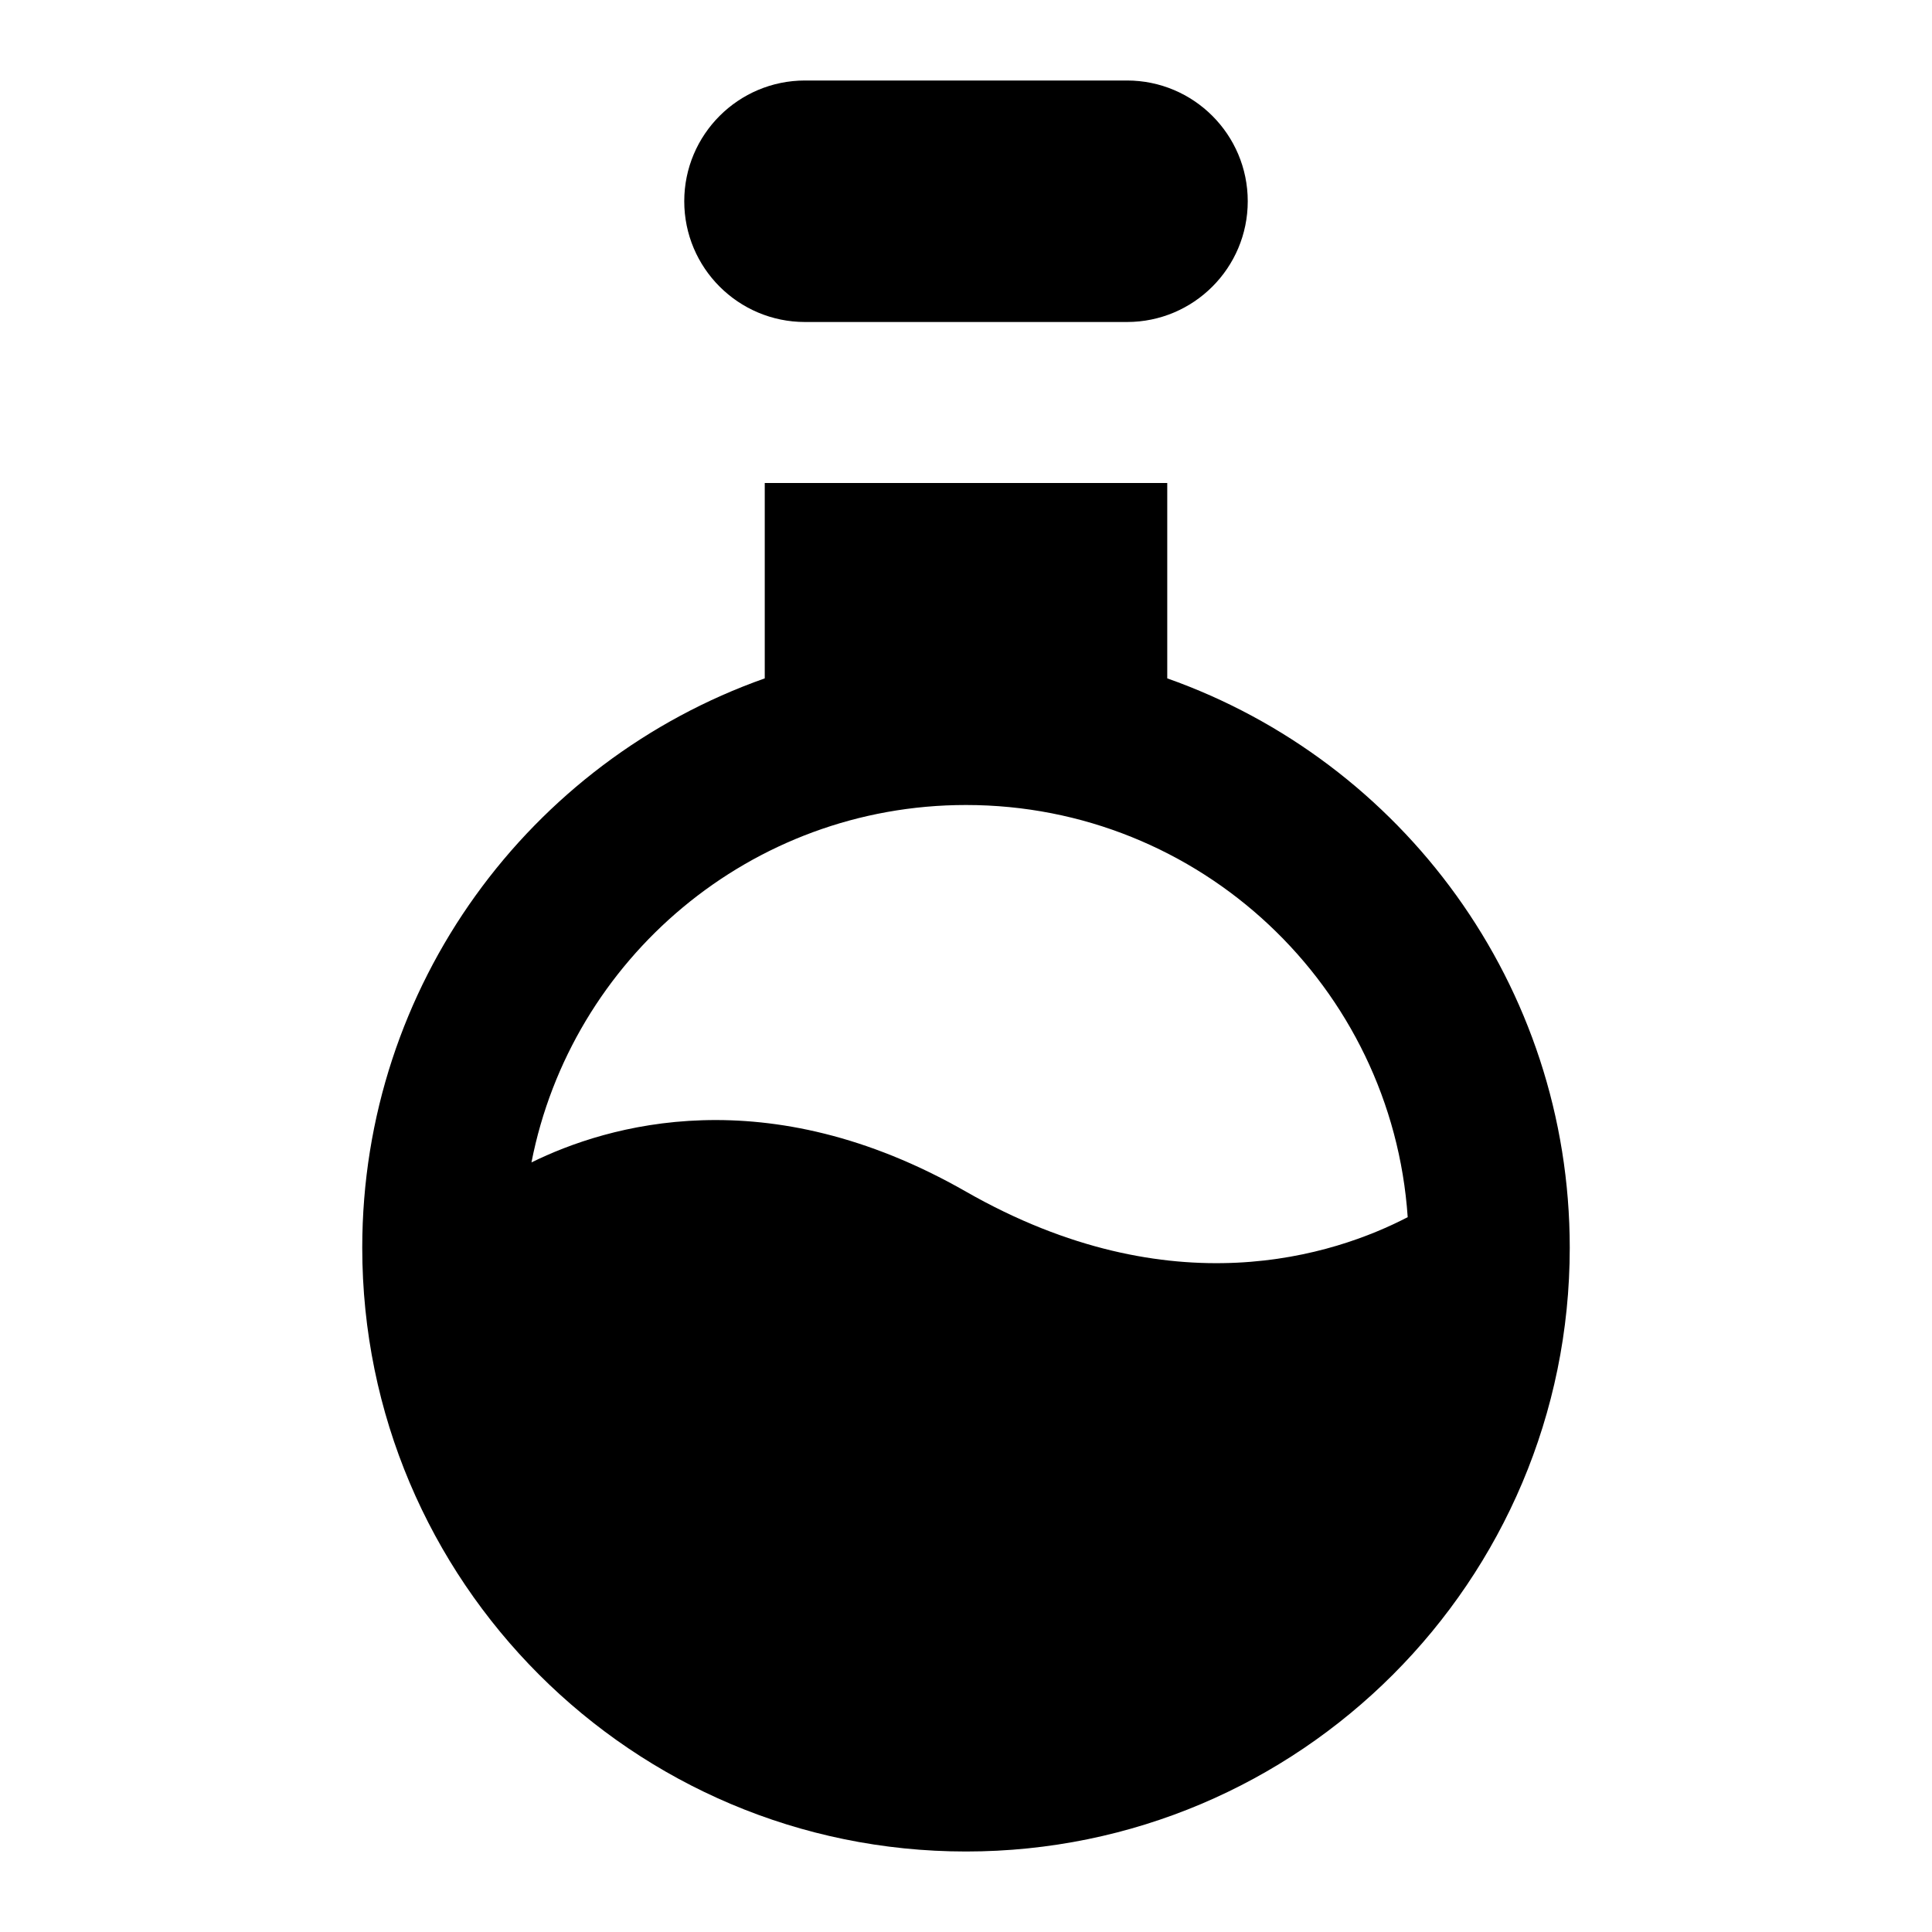
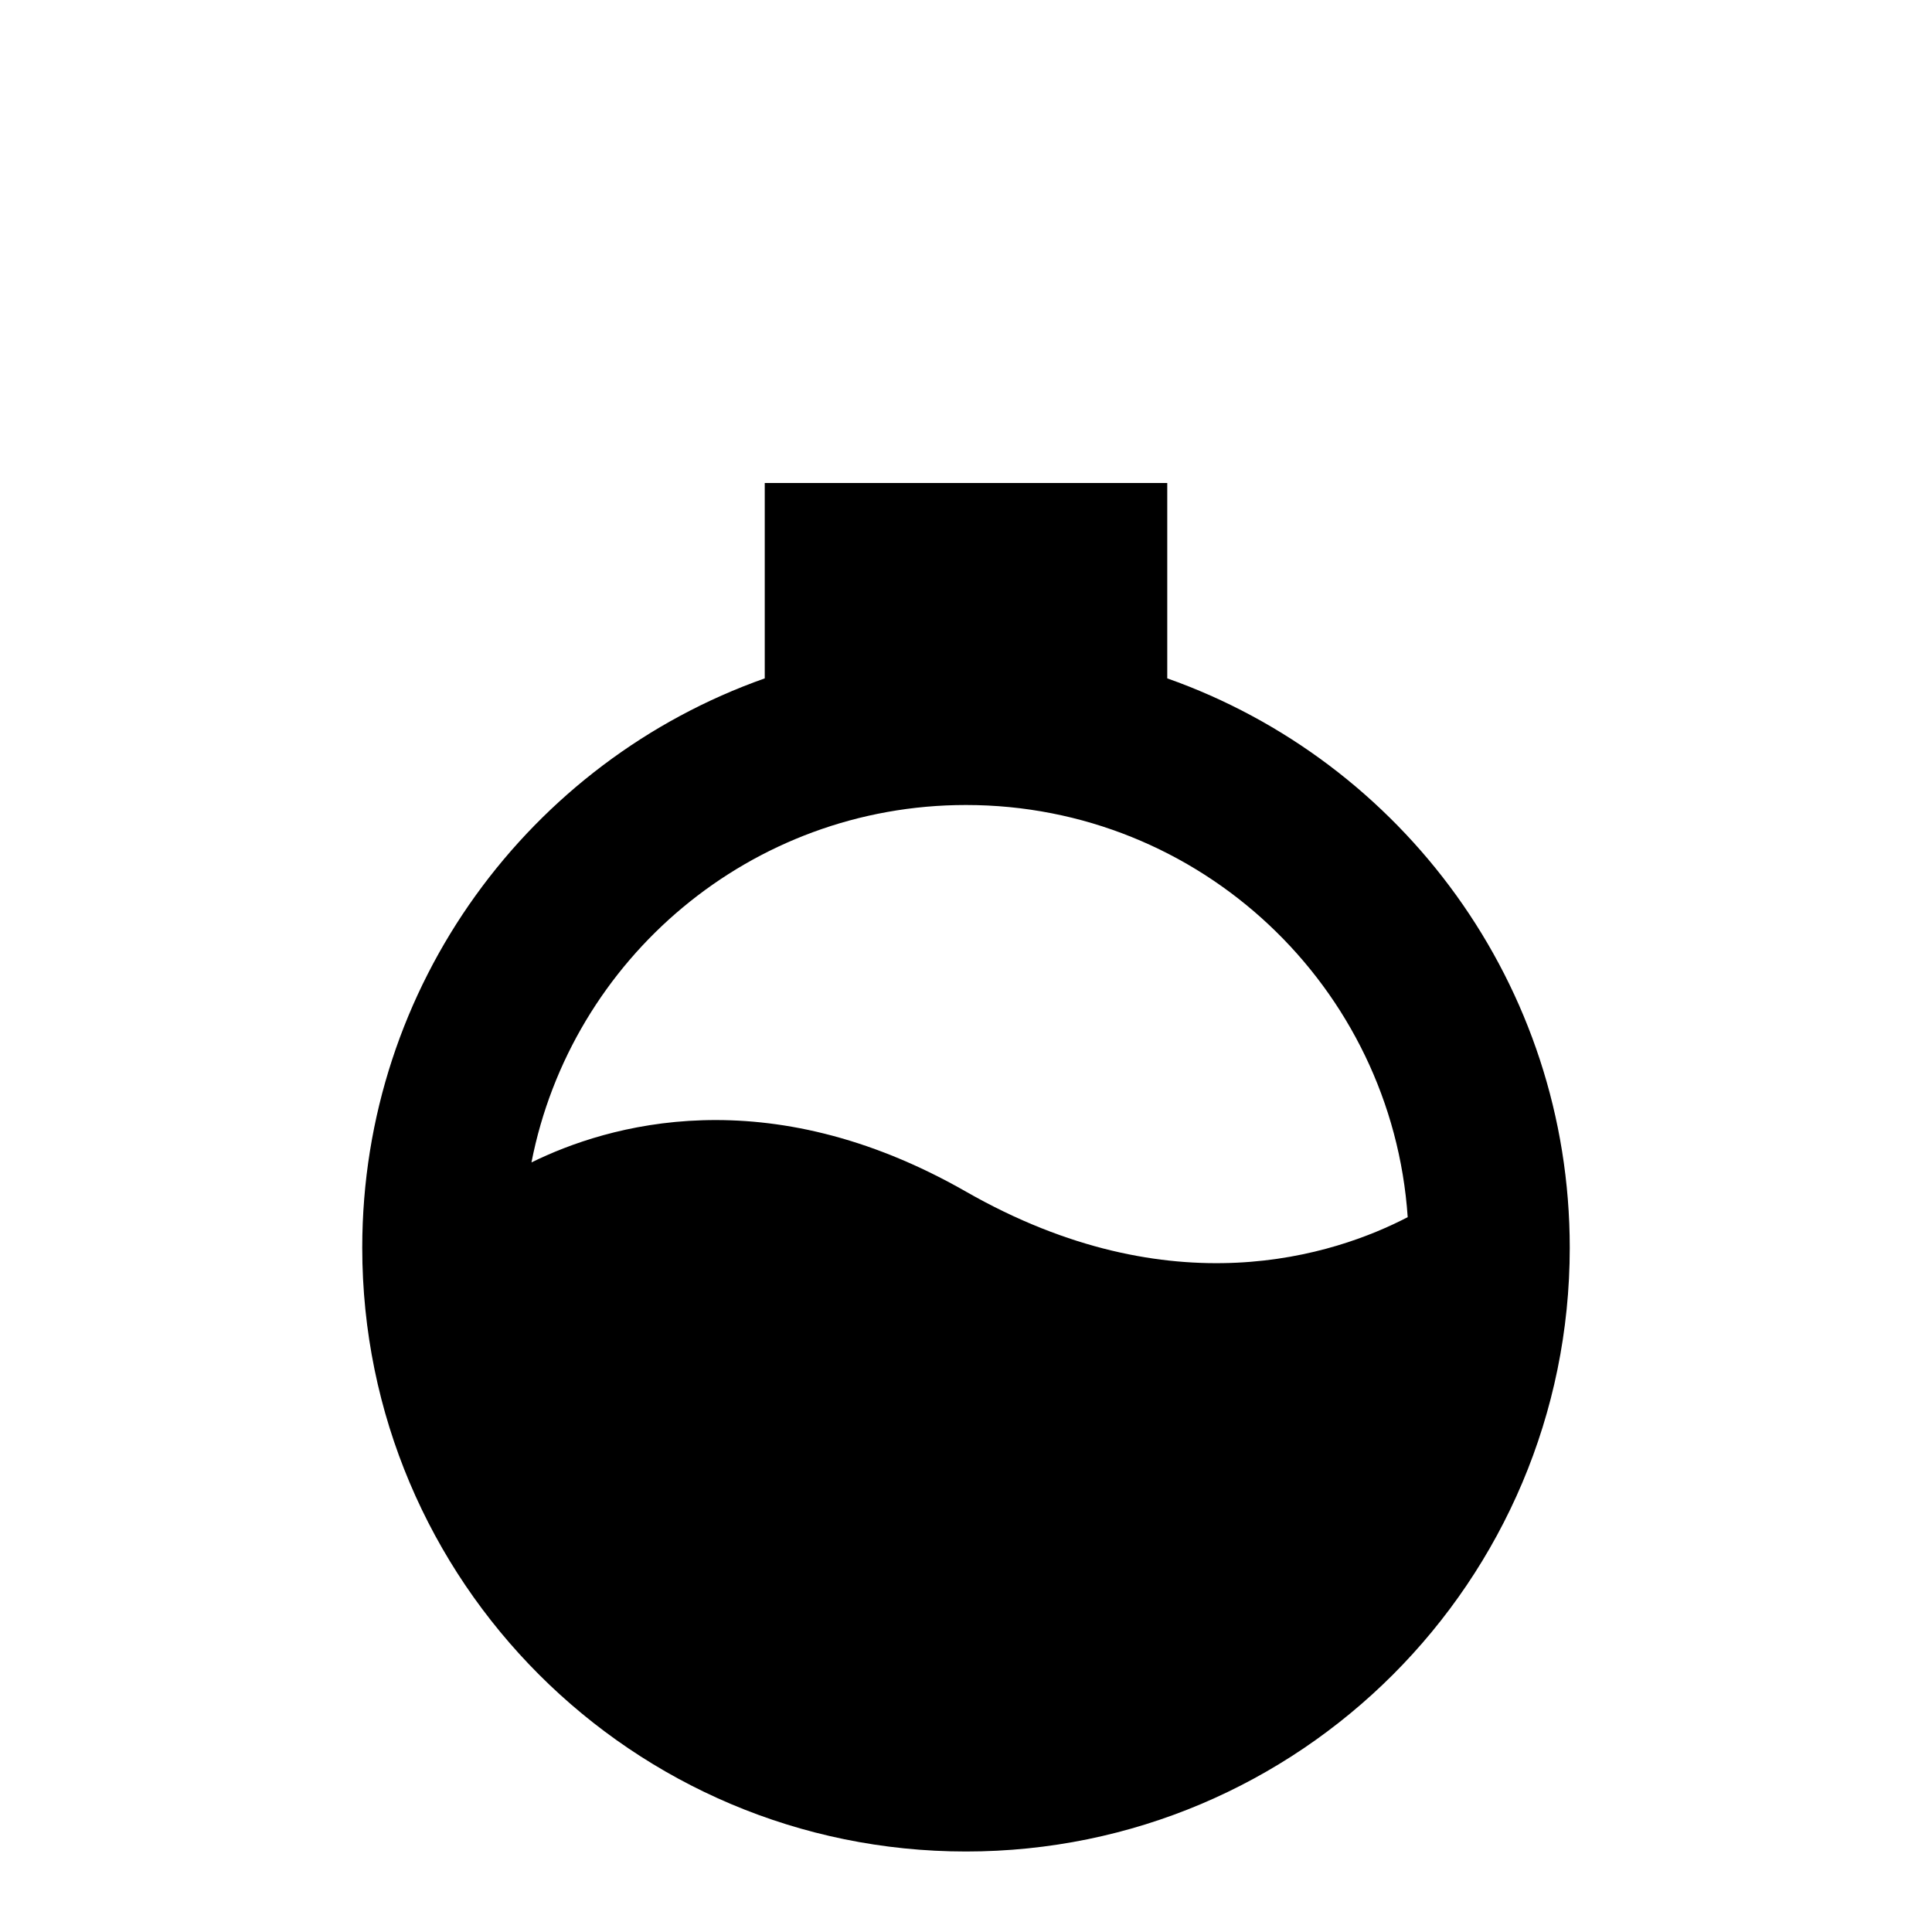
<svg xmlns="http://www.w3.org/2000/svg" width="24" height="24" viewBox="0 0 24 24" fill="none">
-   <path d="M8.5 2.5C8.5 1.672 9.172 1 10 1H14C14.828 1 15.5 1.672 15.5 2.5C15.5 3.328 14.828 4 14 4H10C9.172 4 8.5 3.328 8.5 2.5Z" fill="black" />
  <path fill-rule="evenodd" clip-rule="evenodd" d="M14.5 6H9.5V8.427C6.587 9.456 4.5 12.235 4.5 15.5C4.5 19.642 7.858 23 12 23C16.142 23 19.5 19.642 19.5 15.5C19.5 12.235 17.413 9.456 14.5 8.427V6ZM12 10C9.325 10 7.096 11.91 6.602 14.44C7.545 13.976 9.522 13.386 12 14.803C14.559 16.265 16.584 15.589 17.487 15.12C17.292 12.259 14.91 10 12 10Z" fill="black" />
</svg>